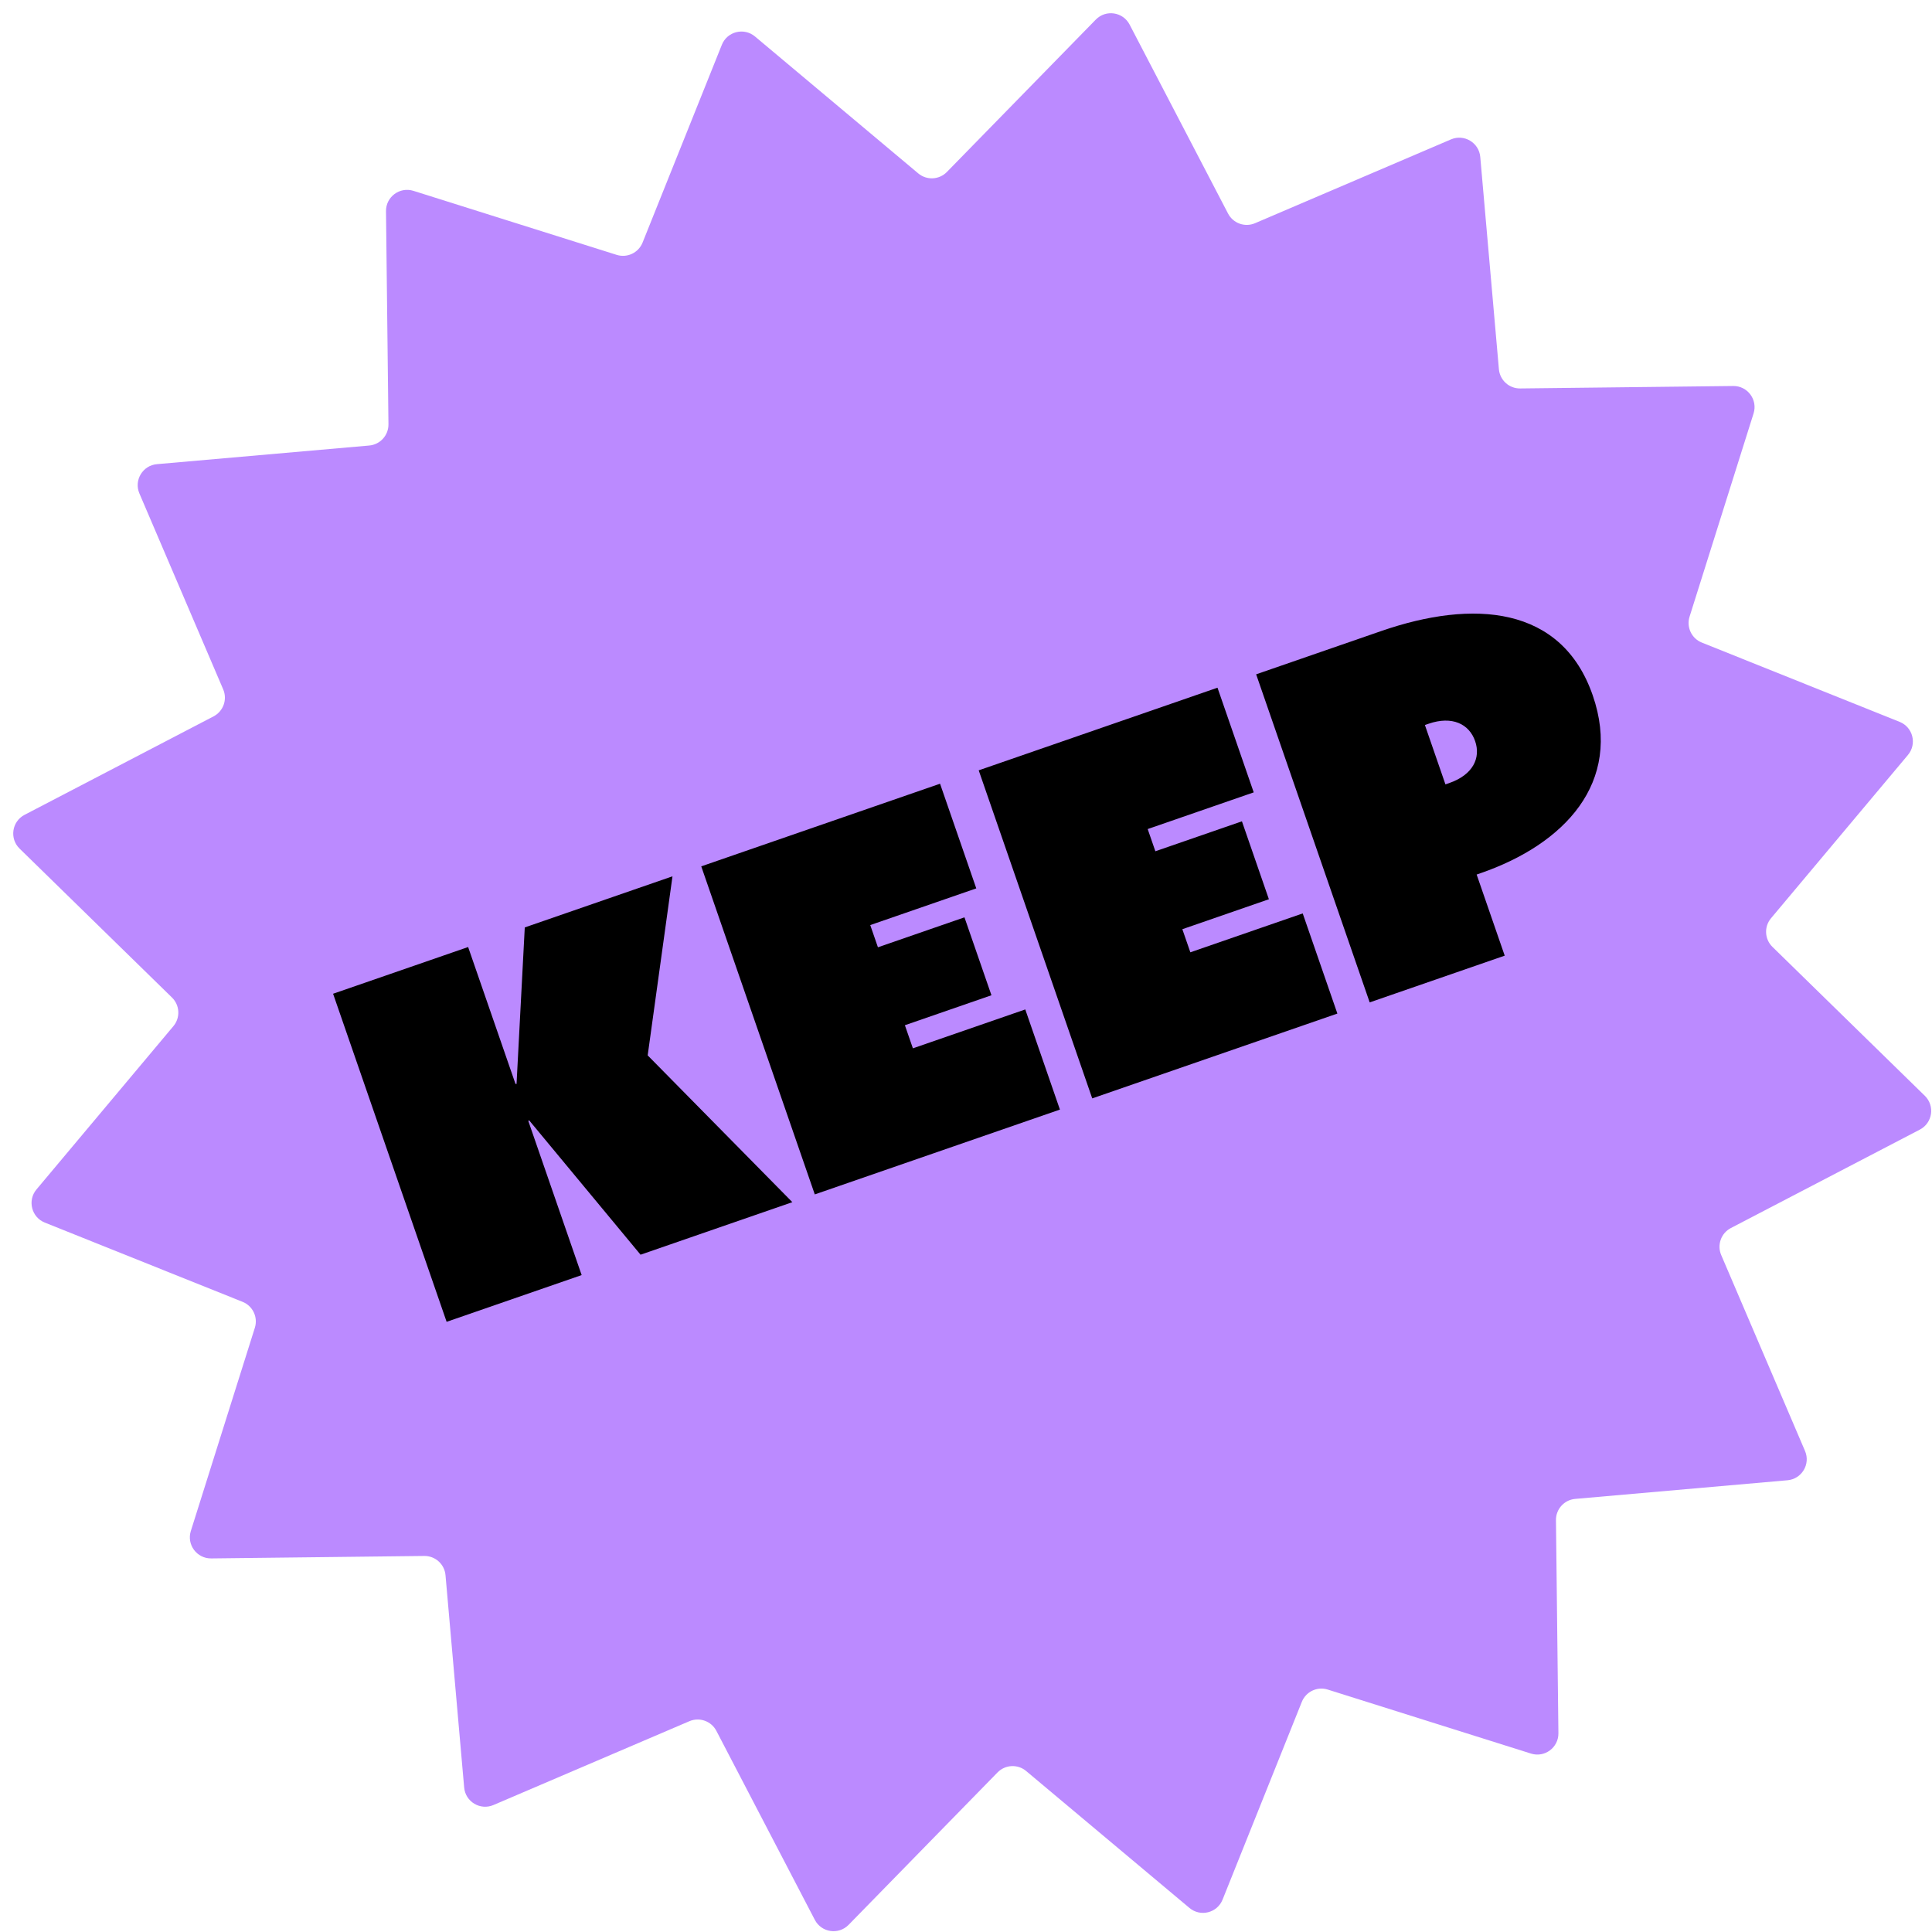
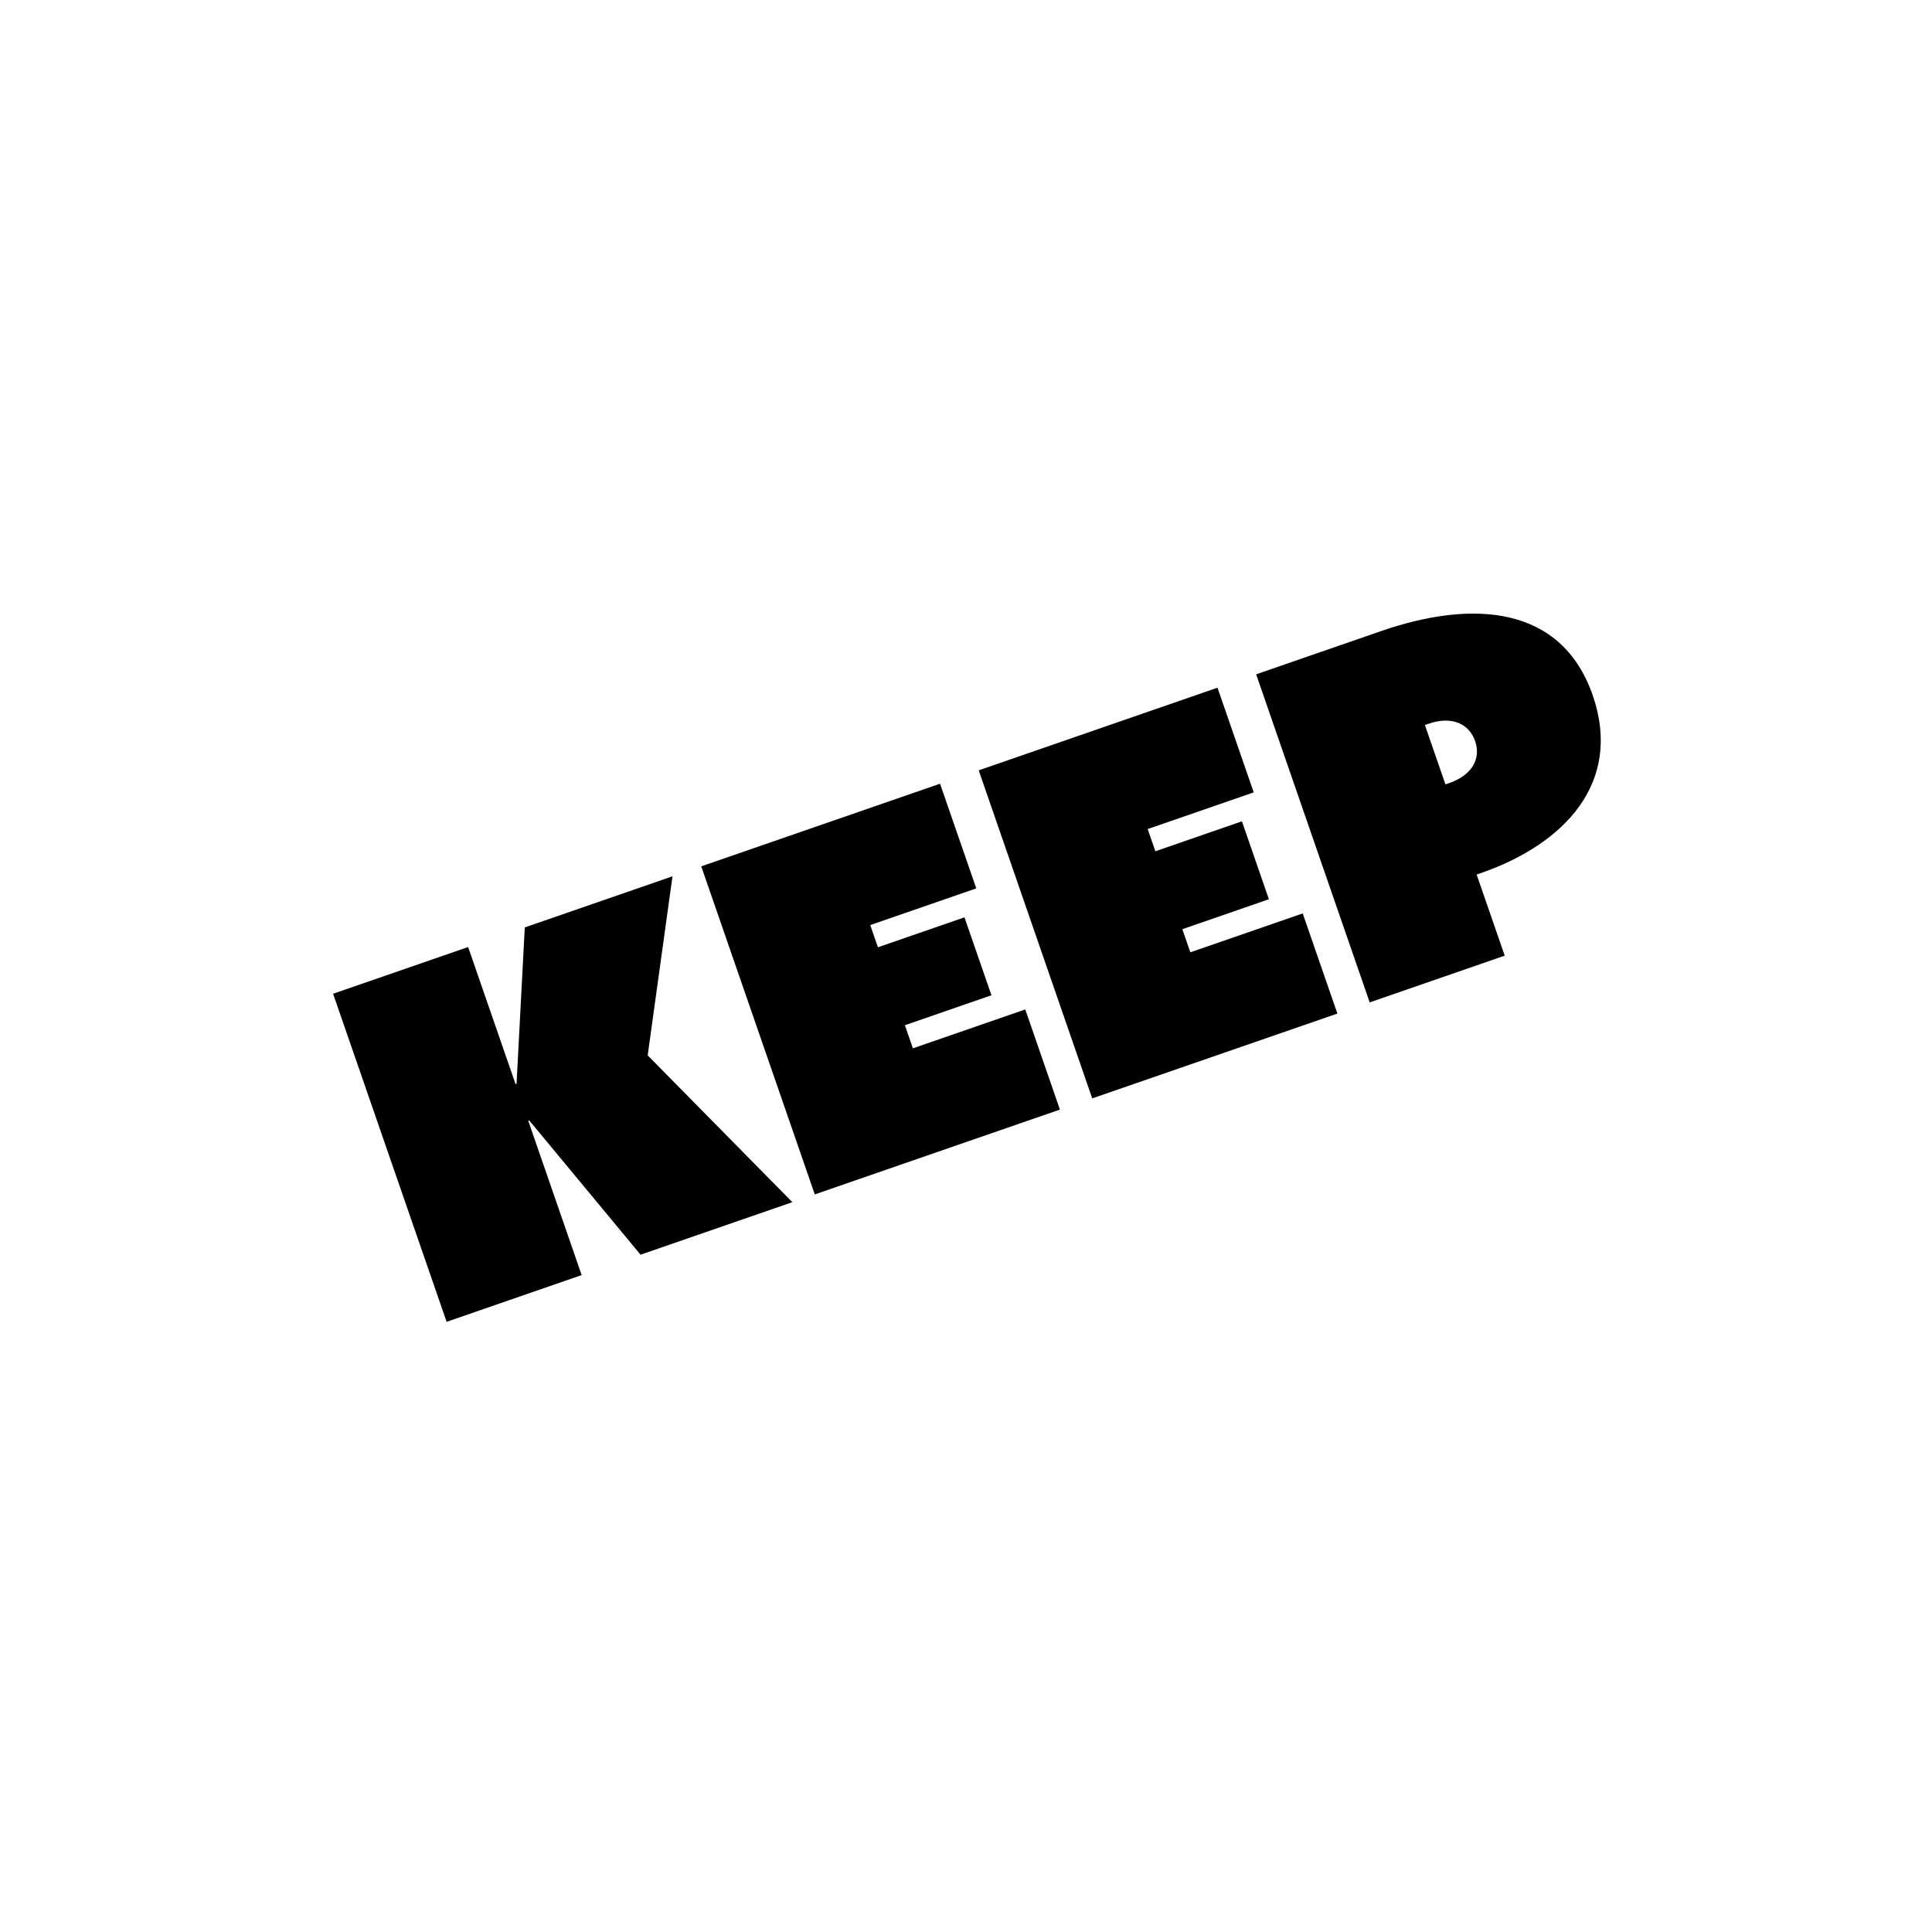
<svg xmlns="http://www.w3.org/2000/svg" width="116" height="116" viewBox="0 0 116 116" fill="none">
-   <path d="M43.341 2.689C43.661 1.89 44.67 1.637 45.33 2.19L55.133 10.411C55.64 10.836 56.389 10.799 56.852 10.326L65.794 1.176C66.396 0.559 67.425 0.712 67.823 1.476L73.734 12.822C74.04 13.409 74.746 13.662 75.355 13.401L87.118 8.37C87.91 8.031 88.802 8.565 88.877 9.423L89.996 22.168C90.054 22.827 90.61 23.331 91.272 23.323L104.065 23.176C104.926 23.166 105.546 24.001 105.287 24.823L101.444 37.025C101.245 37.657 101.566 38.335 102.18 38.581L114.056 43.341C114.856 43.661 115.109 44.67 114.555 45.33L106.334 55.133C105.909 55.64 105.946 56.389 106.42 56.852L115.57 65.794C116.186 66.396 116.034 67.425 115.27 67.823L103.923 73.734C103.336 74.04 103.084 74.746 103.344 75.355L108.376 87.118C108.715 87.91 108.181 88.802 107.322 88.877L94.578 89.996C93.918 90.054 93.415 90.61 93.422 91.272L93.569 104.065C93.579 104.926 92.745 105.546 91.923 105.287L79.72 101.444C79.089 101.245 78.411 101.566 78.164 102.181L73.405 114.056C73.084 114.856 72.076 115.109 71.416 114.555L61.612 106.335C61.105 105.909 60.356 105.946 59.893 106.42L50.951 115.57C50.349 116.186 49.321 116.034 48.923 115.27L43.012 103.923C42.706 103.336 41.999 103.084 41.391 103.344L29.628 108.376C28.836 108.715 27.944 108.181 27.869 107.323L26.749 94.578C26.692 93.918 26.135 93.415 25.474 93.422L12.681 93.57C11.819 93.579 11.199 92.745 11.458 91.923L15.302 79.72C15.5 79.089 15.179 78.411 14.565 78.164L2.689 73.405C1.89 73.084 1.637 72.076 2.19 71.416L10.411 61.612C10.836 61.105 10.799 60.356 10.326 59.893L1.176 50.951C0.559 50.349 0.711 49.321 1.476 48.923L12.822 43.012C13.409 42.706 13.662 41.999 13.401 41.391L8.37 29.628C8.031 28.836 8.565 27.944 9.423 27.869L22.168 26.75C22.827 26.692 23.331 26.136 23.323 25.474L23.176 12.681C23.166 11.819 24.001 11.2 24.823 11.458L37.025 15.302C37.657 15.501 38.335 15.179 38.581 14.565L43.341 2.689Z" fill="#BB8AFF" />
  <path d="M19.999 59.666L26.816 79.364L34.923 76.558L31.722 67.308L31.767 67.262L38.46 75.334L47.574 72.18L38.888 63.366L40.377 52.615L31.508 55.684L31.014 65.085L30.95 65.077L28.107 56.861L19.999 59.666ZM42.104 52.017L48.921 71.714L63.639 66.621L61.559 60.608L54.811 62.943L54.331 61.556L59.528 59.757L57.908 55.078L52.712 56.876L52.251 55.543L58.617 53.34L56.442 47.055L42.104 52.017ZM58.763 46.252L65.579 65.949L80.298 60.856L78.217 54.843L71.47 57.178L70.99 55.791L76.186 53.992L74.567 49.313L69.37 51.111L68.909 49.778L75.275 47.575L73.1 41.29L58.763 46.252ZM75.421 40.487L82.238 60.185L90.345 57.379L88.66 52.509L88.905 52.424C93.911 50.692 97.447 47.001 95.63 41.75C93.766 36.363 88.453 35.977 82.93 37.889L75.421 40.487ZM87.004 47.02L86.786 47.095L85.553 43.531L85.771 43.456C87.185 42.966 88.211 43.464 88.569 44.498C88.917 45.505 88.446 46.521 87.004 47.02Z" fill="black" />
</svg>